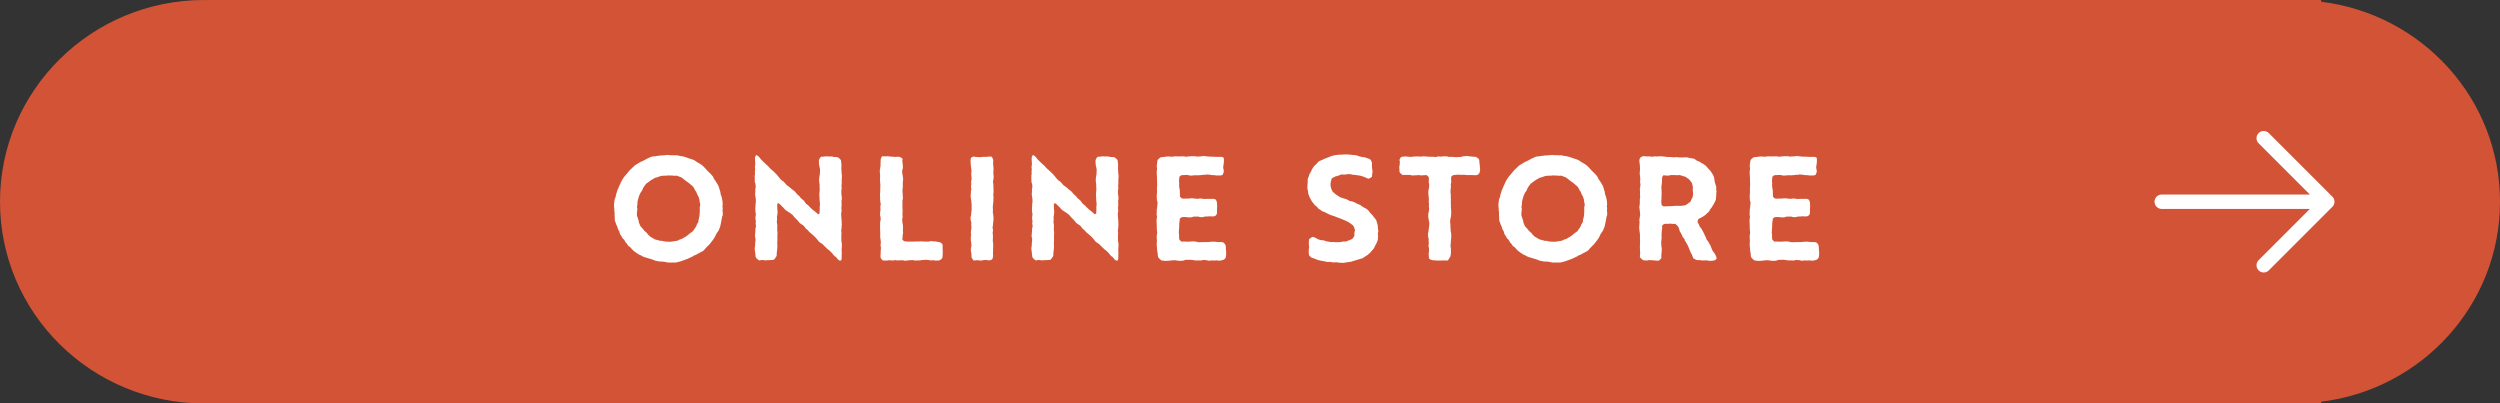
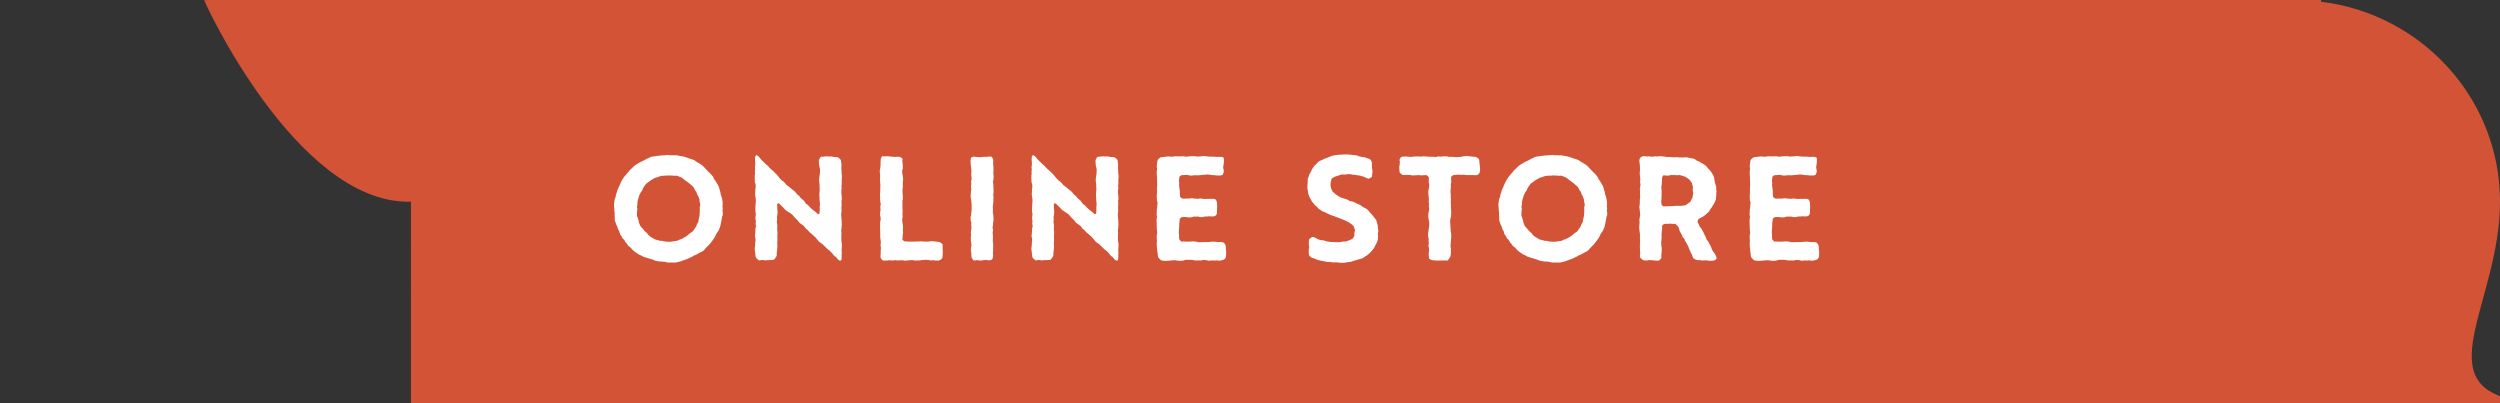
<svg xmlns="http://www.w3.org/2000/svg" width="347" height="56" fill="none">
  <rect width="100%" height="100%" fill="#333333" stroke="none" />
-   <path d="M347 28c0-14.29-10.84-26.05-24.83-27.76V0H28.7v.02c-.12 0-.24-.02-.36-.02C12.69 0 0 12.54 0 28s12.69 28 28.34 28c.12 0 .24-.02.36-.02V56h293.47v-.24C336.16 54.05 347 42.28 347 28Z" fill="#D35336" />
-   <path d="M323.027 28h-22.98m14.156-8.82 8.82 8.82-8.82 8.82" stroke="#fff" stroke-width="2" stroke-linecap="round" stroke-linejoin="round" />
+   <path d="M347 28c0-14.29-10.84-26.05-24.83-27.76V0H28.7v.02c-.12 0-.24-.02-.36-.02s12.69 28 28.34 28c.12 0 .24-.02.36-.02V56h293.47v-.24C336.16 54.05 347 42.28 347 28Z" fill="#D35336" />
  <path d="M85.287 27.879c0-.08.02-.16.04-.24l.14-.38.02-.2.14-.42.06-.22.18-.4.1-.24.22-.48.12-.24.24-.38.1-.14.32-.38.32-.38c.04-.06.06-.08.1-.12l.12-.12.48-.46s.1-.1.16-.14l.76-.46.28-.12.42-.22.22-.12.44-.2.04-.02c.1-.04.22-.08.32-.08l.24-.02.22-.04.48-.06s.12-.02.16-.02h.16l.66-.06c.1-.02.18-.02.26 0l.1.02h.22l.54.02h.08c.1-.02.22 0 .32.02l.28.06.28.04.44.1.62.22.26.08.28.1c.08.04.18.08.26.14l.1.08.64.38.3.22.2.2.32.34.16.18.4.38.1.12.18.2c.1.12.16.26.2.38l.28.4.08.14.24.4.06.14s.04.12.06.16l.1.38.06.16.08.46.1.22.1.46.04.26.02.38c0 .08-.02.14-.02.2l-.02.12.02.04c.04.16.02.28 0 .44v.06l.02.2.02.22c0 .16-.02.32-.1.44l-.08.46-.04.22-.1.48-.04.18s-.02.08-.04.12l-.16.4-.1.18s-.04.02-.04.04l-.24.36-.08.2-.16.3c-.04.06-.1.14-.14.2l-.02.04-.34.44-.12.16-.32.32-.22.22-.2.24c-.08.1-.18.18-.28.24l-.32.16-.22.12-.36.2s-.1.04-.16.06l-.12.04-.2.14-.22.1-.2.1-.36.16-.28.1-.62.22-.46.12-.08.02c-.08.02-.18.02-.26.02h-.92l-.12-.02c-.06 0-.12-.02-.16-.04l-.22-.04-.42-.04h-.22l-.56-.1c-.06-.02-.14-.04-.22-.08l-.32-.12-.18-.06-.42-.12-.26-.08-.2-.06c-.12-.04-.24-.08-.36-.18l-.04-.02-.36-.16-.12-.08-.16-.1-.36-.26-.2-.18-.06-.06-.3-.34c-.1-.06-.22-.12-.3-.24l-.16-.24-.16-.16-.22-.4a.84.84 0 0 1-.3-.34l-.08-.16-.04-.06a.834.834 0 0 1-.18-.32l-.08-.3-.14-.2-.14-.44-.1-.2-.16-.44a.955.955 0 0 1-.08-.36v-.32l-.02-.24v-.44l-.04-.2v-.3l-.02-.18-.02-.16v-.24l.04-.38.02-.1Zm3.22 2.34.14.44.04.24.16.4.1.16.28.3s.08.1.12.14l.08.12.2.18c.1.08.2.16.26.28v.02l.36.34.24.14.4.24.28.08.1.02c.08.02.18.04.26.08l.04.02h.26l.46.1.24.02.48.02.3-.04.68-.1.34-.16c.06-.04.14-.04.2-.06l.06-.02.5-.28.2-.12.34-.28.14-.12.38-.26.16-.22.22-.32.14-.24.06-.2.22-.36v-.2l.1-.42.04-.2.04-.54v-.62c0-.1.02-.14.04-.24l.04-.1-.1-.48-.02-.26-.16-.48-.12-.18-.18-.46-.12-.14-.2-.4-.18-.22-.38-.32-.16-.14-.4-.28-.58-.46-.26-.1-.4-.16-.28.02-.44-.04h-.08c-.08 0-.18.02-.26 0l-.08-.02-.14.02c-.08.02-.16.02-.24.02h-.1l-.44.02-.26.06-.34.12-.18.06-.14.02-.52.3-.16.1-.4.3-.18.12-.26.34-.18.28-.12.28c-.04.1-.1.18-.16.26l-.04.04-.2.4-.06.18-.14.48-.06.26-.02.46-.06.26.06.28-.02.2s-.02.08-.02.1l-.02.18v.44l.1.3Zm27.811 5.801-.3-.36-.2-.12-.36-.44-.36-.36-.16-.1-.36-.34-.16-.16-.3-.3-.24-.14-.22-.18c-.06-.04-.1-.12-.14-.18l-.1-.12-.28-.32-.24-.22-.32-.28-.22-.18-.28-.32-.18-.12-.32-.42-.16-.12-.3-.2c-.08-.06-.14-.1-.18-.16l-.06-.08-.28-.32-.14-.14-.26-.26s-.08-.12-.12-.16l-.06-.08-.36-.28-.26-.16-.3-.2s-.1-.08-.14-.12l-.08-.08-.18-.22-.12-.1-.36-.36-.22-.14-.12.16v.24l.02.58.02.12c.02.1 0 .14 0 .24l-.02.22c0 .1-.02.16-.04.24l-.02.08.02.46-.04.26.06.4c.02.08.02.18 0 .26v.54l.04.26-.02.46v.72l-.02.26.02.6-.04.48-.04.26-.02.5s-.18.32-.34.48c-.08.08-.22.08-.32.08l-.26.02h-.24l-.2.02c-.06 0-.14.02-.2.02l-.14-.02-.28-.04-.46.06s-.24-.16-.38-.32c-.1-.1-.1-.24-.12-.36l-.02-.26-.04-.28-.04-.34c0-.1 0-.18.02-.3l.02-.1.02-.32v-.16l.04-.22v-.4a.968.968 0 0 1-.06-.48l.02-.16.02-.26.02-.4c0-.08 0-.1.02-.16l.06-.2-.04-.26c-.02-.14-.02-.24 0-.36l.02-.04-.06-.42v-.2l.06-.42-.06-.28-.02-.36v-.18l.02-.2.02-.38c0-.06 0-.16.02-.22l.02-.12-.02-.4-.04-.24-.04-.32c0-.08-.02-.14 0-.24l.02-.08v-.42s.02-.08.02-.14l.04-.18-.04-.46-.08-.16-.02-.54v-.44l.04-.28-.02-.24.04-.4-.02-.02a1.21 1.21 0 0 1 0-.38l.04-.26-.02-.22-.02-.44v-.16l.02-.2.04-.06c.06-.1.08-.16.12-.2l.22.14.12.1s.08.08.1.12l.24.3.62.6.34.3.16.2.32.3.24.2.28.28.2.2.28.34.12.16.34.34.18.1.28.3.16.2.34.24.18.16.34.28.14.1c.08.06.14.12.2.18l.26.32.32.28c.06.06.08.1.12.16l.1.12.32.26c.08.06.12.14.18.22l.06.08.16.22.24.16.32.34.18.16.14.14.24.18.34.28.2.2.2-.14v-.18l.02-.24v-.52l.04-.26-.04-.46-.02-.22-.02-.48-.02-.24.04-.46.02-.26-.02-.48v-.22l-.06-.44v-.3l.04-.38.06-.3.02-.48v-.24l-.1-.42-.04-.24v-.06l-.02-.44a.96.96 0 0 1 .28-.52l.02-.02.34-.02.36-.04c.08 0 .16 0 .24.02h.38c.12 0 .22 0 .34.04l.1.02.56.04s.3.2.42.38c.04.06.04.12.04.2l.06.48-.02.52.02.24.02.5.02.06c.02.08.02.2.02.28l-.02.34-.02.26.02.3c0 .08-.02.14-.02.2l-.02.2.02.28c0 .08 0 .2-.02.28l-.02.1v.42l.04.28.02.26c.02.14 0 .3-.04.46v.02l.02.5-.04.54.04.28-.06.46v.24l.04.5.02.24.02.56-.04.52-.04.26.04.36c0 .08 0 .16-.02.24v.84l.06.38c0 .06.02.12.02.18v.1l-.04.46v.2l.02.42-.02.26v.36c0 .06 0 .16-.02.22l-.04.14-.12.02c-.08.02-.2-.02-.32-.14Zm13.979.14h-.38c-.08 0-.18 0-.26-.02l-.06-.02-.4.02c-.06 0-.14 0-.2-.02l-.12-.04-.48-.02-.28.04h-.24c-.1.06-.26.06-.42.04l-.32.02c-.1 0-.2 0-.28-.02l-.16-.04-.46.02-.48.06c-.14.02-.28 0-.42-.06l-.2.02-.24-.02h-.04a.83.83 0 0 1-.38.02l-.24-.04-.28.06-.52-.04-.28.04h-.52l-.16-.04c-.1-.1-.18-.22-.24-.34-.02-.1-.02-.2-.02-.28l.02-.38v-.26l.04-.5-.06-.26.02-.22v-.02l.02-.24-.02-.24-.06-.44v-.74l-.02-.26v-.96c0-.08 0-.18.02-.24l.06-.2-.02-.44-.06-.16v-.4c0-.08.02-.16.04-.26l.02-.08-.02-.4c0-.1 0-.22.02-.32l.04-.08-.08-.48v-.08c-.02-.08-.02-.12-.02-.18v-.36l-.02-.28.04-.44v-.26l.02-.6-.04-.5-.02-.26.02-.48v-.24l-.04-.34v-.16l.02-.22.08-.46v-.26l.02-.58c0-.14.06-.28.14-.44l.06-.1.22.02h.42c.1-.02.18-.02.26 0l.1.02.5.04.24.02.58-.02c.16.02.32.1.48.24l.04.04-.04.24.06.54.02.24v.2c0 .14-.04.28-.1.4l.02.48.06.22.04.34c0 .08.02.16.02.22l-.02.12-.04.48.02.24-.02.32c0 .06 0 .12-.02.2l-.02.06.02.46.02.26.02.36c0 .08 0 .2-.02.28l-.04.14v1.06l.02.2v.42l-.02.22.02.28c.02.16-.02.28-.06.42v.02l.04.46.06.28.02.38v.18l-.02.14.02.3c0 .1.02.14 0 .24l-.04.12-.02.4s-.02.1-.02.14l-.02.14.24.24.28.04.48.02h.64l.28-.02h.46l.16-.02.66.04h.52l.02-.02c.12-.04.26-.06.38-.04l.32.04h.2l.46.08c.12.02.28.1.44.26l.04.04.02.26v.56l.02.24-.02.5-.02.24c-.02.12-.08.2-.18.28-.1.1-.22.14-.34.18Zm7.123-.04c-.12.02-.22.02-.32 0l-.28-.04-.24.02-.38.06h-.12c-.1 0-.22 0-.32-.04v-.02l-.32.04h-.32l-.04-.04c-.1-.12-.16-.24-.22-.36-.02-.08-.02-.16-.02-.24l-.02-.36-.06-.26v-.28c0-.16.02-.3.08-.44l-.04-.52-.04-.18-.02-.52.04-.24-.02-.36v-.18l.02-.12.06-.44-.04-.3.02-.42-.08-.24-.02-.28c-.02-.18 0-.32.06-.44l.04-.44.04-.26v-.8l-.04-.5-.04-.24-.04-.28c-.02-.1-.02-.2 0-.3V27l.02-.34c0-.08 0-.12.02-.18l.04-.2-.04-.3c-.02-.12 0-.22.02-.34l.02-.02-.02-.22c-.02-.18 0-.32.06-.46l-.02-.44-.04-.26.04-.5-.02-.24-.08-.62-.02-.38c0-.08-.02-.18 0-.26l.02-.08v-.2c.06-.06.12-.12.2-.16.16-.08.32-.06.46-.02l.4.02.24.02.34-.04c.06 0 .16-.02.22-.02l.18.02.44-.04c.14-.02.28-.02.42.02.14.18.22.36.22.52v.02l-.02.52.04.26.02.38v.18l-.02.1v.48l.04.2-.02.36c0 .08-.02.18-.04.26l-.04.12.06.44v.24l.02.56v.06c0 .08.02.14 0 .24l-.04.36.04.24-.02.46v.22l-.06.48-.02.2.02.54-.02.24.08.52.02.46c0 .08-.02.12-.02.18v.08l-.04.28-.02.36-.06.24.06.3c.02.12 0 .18-.02.3l-.02.14.04.46V33l-.02.44.04.28.02.46-.02.24v.44l-.02.26.02.38c0 .12-.02.18-.04.28l-.04.14-.1.1s-.12.08-.24.1Zm17.296-.1-.3-.36-.2-.12-.36-.44-.36-.36-.16-.1-.36-.34-.16-.16-.3-.3-.24-.14-.22-.18c-.06-.04-.1-.12-.14-.18l-.1-.12-.28-.32-.24-.22-.32-.28-.22-.18-.28-.32-.18-.12-.32-.42-.16-.12-.3-.2c-.08-.06-.14-.1-.18-.16l-.06-.08-.28-.32-.14-.14-.26-.26s-.08-.12-.12-.16l-.06-.08-.36-.28-.26-.16-.3-.2s-.1-.08-.14-.12l-.08-.08-.18-.22-.12-.1-.36-.36-.22-.14-.12.16v.24l.02.58.02.12c.02.1 0 .14 0 .24l-.02.22c0 .1-.02.16-.04.24l-.02.08.02.46-.04.26.06.4c.02.08.02.18 0 .26v.54l.04.26-.02.46v.72l-.02.26.02.6-.04.48-.04.26-.02.5s-.18.32-.34.48c-.08.08-.22.08-.32.08l-.26.02h-.24l-.2.02c-.06 0-.14.02-.2.02l-.14-.02-.28-.04-.46.06s-.24-.16-.38-.32c-.1-.1-.1-.24-.12-.36l-.02-.26-.04-.28-.04-.34c0-.1 0-.18.02-.3l.02-.1.02-.32v-.16l.04-.22v-.4a.968.968 0 0 1-.06-.48l.02-.16.02-.26.02-.4c0-.08 0-.1.02-.16l.06-.2-.04-.26c-.02-.14-.02-.24 0-.36l.02-.04-.06-.42v-.2l.06-.42-.06-.28-.02-.36v-.18l.02-.2.02-.38c0-.06 0-.16.02-.22l.02-.12-.02-.4-.04-.24-.04-.32c0-.08-.02-.14 0-.24l.02-.08v-.42s.02-.08.02-.14l.04-.18-.04-.46-.08-.16-.02-.54v-.44l.04-.28-.02-.24.04-.4-.02-.02a1.21 1.21 0 0 1 0-.38l.04-.26-.02-.22-.02-.44v-.16l.02-.2.04-.06c.06-.1.08-.16.12-.2l.22.14.12.1s.08.08.1.12l.24.3.62.6.34.3.16.2.32.3.24.2.28.28.2.2.28.34.12.16.34.34.18.1.28.3.16.2.34.24.18.16.34.28.14.1c.08.06.14.12.2.18l.26.32.32.28c.06.06.08.1.12.16l.1.12.32.26c.08.06.12.14.18.22l.06.08.16.22.24.16.32.34.18.16.14.14.24.18.34.28.2.2.2-.14v-.18l.02-.24v-.52l.04-.26-.04-.46-.02-.22-.02-.48-.02-.24.04-.46.02-.26-.02-.48v-.22l-.06-.44v-.3l.04-.38.06-.3.02-.48v-.24l-.1-.42-.04-.24v-.06l-.02-.44a.96.96 0 0 1 .28-.52l.02-.02.34-.02.36-.04c.08 0 .16 0 .24.02h.38c.12 0 .22 0 .34.04l.1.02.56.04s.3.2.42.38c.04.06.04.12.04.2l.06.48-.02.52.02.24.02.5.02.06c.02.08.02.2.02.28l-.02.34-.02.26.02.3c0 .08-.02.14-.02.2l-.02.2.02.28c0 .08 0 .2-.02.28l-.02.1v.42l.04.28.02.26c.02.14 0 .3-.04.46v.02l.02.5-.04.54.04.28-.06.46v.24l.04.5.02.24.02.56-.04.52-.04.26.04.36c0 .08 0 .16-.02.24v.84l.06.38c0 .06.02.12.02.18v.1l-.04.46v.2l.02.42-.02.26v.36c0 .06 0 .16-.02.22l-.04.14-.12.02c-.08.02-.2-.02-.32-.14Zm14.903.099-.22.04c-.18.04-.34.02-.46-.02l-.36.02h-.18l-.18-.02-.3.04c-.16.02-.28 0-.4-.06l-.54-.04-.26.08-.48-.02-.26.02-.52-.08-.22-.02h-.48l-.26.02-.2.08-.26.04h-.34l-.4-.04-.2-.04-.48.02-.24.04-.4.02-.18.02c-.06 0-.14-.02-.2-.02l-.42-.06s-.24-.2-.38-.38c-.08-.1-.08-.24-.1-.38l-.02-.28-.06-.24-.02-.42-.04-.28v-.44l.02-.26-.02-.46-.02-.14s.02-.1.02-.14l.06-.46-.04-.26-.02-.48v-.18l-.02-.5v-.38l.06-.42-.06-.22.02-.44v-.22l.06-.44.02-.24.04-.38-.1-.28-.02-.48v-.22l.04-.52-.02-.2.02-.54.02-.22-.02-.46v-.24l-.02-.5-.02-.24v-.4c0-.08.02-.12.02-.18l.02-.14-.04-.46c0-.06.02-.14.02-.2l.06-.42.04-.2s.2-.22.38-.34c.08-.04.2-.04.3-.06l.24-.02.26-.04.4-.02c.06 0 .1.02.16.02l.2.02.46-.06h.18l.48.02.22-.02h.32c.06 0 .16.02.22.04l.1.02.52-.06.3-.02h.28c.14 0 .26 0 .38.06l.68-.04.28-.04c.1-.02.2 0 .3.02l.08.02.44.04.72.02.26.02h.6c.14-.02.3.02.42.14v.06c.02.1.02.18.02.28v.08l-.02.32c0 .1-.02.16-.04.24l-.02.1-.02.26.08.46c.02.16-.06.36-.18.56l-.02.02-.26.06h-.4c-.1 0-.2 0-.28-.02l-.06-.02-.5-.02-.18-.04-.52-.04c-.14.04-.3.06-.44.04l-.26.04-.52.04-.24-.02-.52.04h-.04c-.1.02-.2.02-.28 0l-.4-.08-.8.04-.26.22-.02.26-.04.26.04.44-.02.2.04.44.06.24v.2l.02.48v.24l.26.24.24.04.32-.02h.22l.1.02.2-.04.3-.02c.06 0 .14 0 .2.02l.16.02.46.04.22-.04h.24c.1 0 .22.02.3.04l.12.02.48-.02h.64c.06 0 .12-.02.18 0l.24.04c.18.16.26.36.26.56l.02.4v.16l-.02.24v.48c0 .06 0 .12-.02.16-.04.24-.24.34-.38.38-.04.02-.12.02-.16.02h-.18l-.28-.02-.2.02-.48.02-.26.08h-.22c-.12 0-.24-.02-.34-.06l-.06-.02h-.68l-.18.08-.34.04c-.08 0-.18 0-.26-.02l-.08-.02-.46-.02-.3.02-.28.2-.02.24-.06.46v.22l-.02.44-.02.2-.02.44.04.24v.42l.02.22.28.32.26-.02.5.02h.24l.7-.04.32.04c.06 0 .14.02.2.04l.12.04.78-.02h.52l.72-.06h.18l.58.06h.42c.06 0 .12 0 .18.02l.14.04c.2.18.3.34.32.54l.02.48.04.32-.02.48c-.02.2-.08.38-.18.46a.95.95 0 0 1-.38.18Zm15.231.281-.12-.04h-.4c-.06 0-.14 0-.2-.02l-.18-.04-.52-.1-.46-.1s-.1-.02-.14-.04l-.2-.1-.46-.16h-.04c-.14-.06-.26-.18-.36-.28l-.08-.1-.02-.16-.02-.22v-.28c0-.14.02-.26.06-.36v-.02l-.04-.48-.02-.16s.02-.08.02-.1l.02-.42s.26-.24.46-.32c.1-.04.18 0 .28.04l.36.18.16.1.46.12h.08c.12 0 .24.02.36.06l.26.1.18.02.5.08.32-.02.18.04h.26l.52-.02.24-.06.22-.02h.3l.66-.26.26-.14.24-.4v-.36c0-.1.02-.16.04-.24l.04-.18-.12-.4-.16-.26-.42-.32-.26-.16-.46-.22-.2-.08-.44-.18-.26-.1-.18-.06-.24-.1-.22-.08-.36-.12a.616.616 0 0 1-.24-.1l-.06-.04-.2-.08-.42-.22a.91.91 0 0 1-.38-.16l-.26-.18-.06-.04c-.08-.06-.14-.08-.2-.16l-.18-.22-.1-.06c-.08-.06-.16-.14-.22-.22l-.2-.26-.1-.1-.26-.46-.1-.2c-.02-.06-.04-.1-.06-.14l-.1-.28s-.04-.12-.04-.16l-.02-.22-.08-.38c-.02-.08 0-.12 0-.22v-.18l.02-.24.02-.2v-.32c0-.12.02-.26.08-.38l.02-.02.1-.3c.02-.1.06-.18.12-.28l.06-.08.22-.46.02-.04s.08-.12.1-.16l.14-.2c.06-.1.14-.16.24-.24h.02l.24-.28c.04-.06.1-.1.14-.14l.14-.1.42-.16.2-.12.44-.16.2-.08.28-.12.18-.06.22-.06.5-.08.2-.02.52-.02.3-.02h.5l.44.04.28.04h.18l.34.06c.06.02.14.06.2.08l.18.06.48.1h.16l.42.14.18.06.12.06.12.06.1.16c.06.1.1.22.12.36v.52l.02.22.04.22c.02.1.02.24 0 .34l-.02.12-.04.46s-.3.22-.48.26c-.06 0-.12-.04-.18-.06l-.52-.22-.46-.14-.28-.04-.52-.08h-.18l-.48-.1-.3.02-.26.04h-.66l-.24.12-.3.1s-.1.02-.16.04l-.08.02-.48.26-.14.48-.02.2-.02.22.04.26.04.2.2.46.46.4.2.14.42.26.22.08.46.14.24.08.18.1.28.14.24.02.38.16s.12.04.16.06l.14.1.36.14c.12.06.2.1.28.18l.04.04.44.26c.12.04.24.12.36.22l.1.1s.1.1.14.16l.04.08.4.42.12.16.3.38.02.02c.08.12.14.24.16.36l.08.28.06.28.04.5.02.08c.02.12.02.18 0 .3l-.04.12v.2l.02.12c.02.1 0 .14 0 .24l-.02.28c0 .08-.02.16-.06.26l-.14.34-.12.2-.18.38c-.02.06-.08.12-.12.18l-.08.1-.36.42-.34.3s-.1.08-.14.1l-.14.08-.32.22c-.08.06-.18.1-.3.14l-.1.02-.46.14-.62.18-.08.04c-.08.02-.14.04-.22.06l-.36.04-.24.04-.4.06c-.06.02-.14 0-.2 0l-.28-.02-.28-.02-.18-.04-.4.02c-.1 0-.18 0-.28-.02Zm20.018-12.08-.56-.02h-.76l-.24-.04h-.7l-.18-.02-.48.04-.24.02-.28.22-.02.28.02.44c0 .08 0 .12-.02.2l-.04.14.02.44-.04.24-.02.42.04.28v.46l.02.22-.02.5.02.24v.44l.02.2.02.5-.02.42c0 .1-.02.16-.04.24l-.06.18-.04.46.04.22.02.58.04.56.06.2v.56l-.02.22-.04.52-.04.54.06.22v.7l-.06.42s-.22.42-.36.56c-.04.04-.1.04-.16.04l-.48-.02-.2.02h-.76l-.46-.04a.976.976 0 0 1-.54-.22l-.02-.02-.02-.24-.02-.26c-.02-.2 0-.32.04-.44v-.46l-.02-.1c-.04-.14-.06-.26-.04-.38l.04-.26-.04-.18.02-.4-.08-.24-.02-.4c0-.08 0-.12.02-.2l.04-.16.04-.38.04-.26.04-.42-.02-.26-.08-.44-.04-.18v-.48c0-.1.02-.16.04-.24l.02-.06.06-.48-.04-.26.02-.48-.04-.16.02-.42-.02-.2-.04-.48-.02-.12v-.18l.04-.38.06-.18.02-.52-.06-.26.02-.48-.02-.26-.3-.28-.24.02-.4.02c-.06 0-.12.02-.18 0l-.14-.02-.22-.02h-.04c-.14.04-.28.06-.42.02l-.06.02c-.12.02-.26.02-.38 0l-.24-.06h-.78l-.2.02s-.38-.24-.44-.42c-.02-.02-.02-.04-.02-.08v-.14l-.02-.34c0-.08-.02-.14 0-.22l.04-.14.04-.54-.06-.18c0-.1.1-.28.22-.44l.26-.06.44-.02c.06 0 .1 0 .16.02l.1.02.52.02.18-.04.48-.02h.2l.46.02.24-.04.4.02c.08 0 .14 0 .22.02l.08.02h.64l.46.04.24-.08.5.02.32-.04h.3c.12 0 .24.02.34.06l.04.02h.64l.48.04.18-.02.44-.02.3-.08.4-.04h.18l.48.06.22.02.48.04s.24.12.38.26c.1.1.1.22.1.36v.02l.06.48.02.26.02.26c.02.1.02.2 0 .3l-.02.06-.06.24-.12.14c-.08.1-.2.14-.36.16Zm3.176 3.559c0-.08.02-.16.04-.24l.14-.38.02-.2.14-.42.06-.22.18-.4.1-.24.22-.48.12-.24.24-.38.1-.14.32-.38.32-.38c.04-.06.06-.08.1-.12l.12-.12.48-.46s.1-.1.16-.14l.76-.46.28-.12.42-.22.22-.12.44-.2.04-.02c.1-.04.22-.08.32-.08l.24-.02.22-.04.48-.06s.12-.02.16-.02h.16l.66-.06c.1-.02.18-.02.26 0l.1.02h.22l.54.02h.08c.1-.02.22 0 .32.02l.28.06.28.04.44.1.62.22.26.08.28.1c.08.04.18.08.26.14l.1.08.64.38.3.22.2.2.32.34.16.18.4.38.1.12.18.2c.1.12.16.26.2.38l.28.4.08.14.24.4.06.14s.04.12.06.16l.1.38.06.16.08.46.1.22.1.46.04.26.02.38c0 .08-.02.14-.02.2l-.02.12.02.04c.04.16.02.28 0 .44v.06l.02.2.02.22c0 .16-.02.32-.1.44l-.08.46-.04.22-.1.48-.04.18s-.02.08-.04.12l-.16.4-.1.18s-.04.02-.04.04l-.24.36-.08.2-.16.3c-.04.06-.1.14-.14.2l-.02.04-.34.44-.12.16-.32.32-.22.22-.2.24c-.08.1-.18.18-.28.24l-.32.16-.22.12-.36.2s-.1.04-.16.06l-.12.04-.2.14-.22.1-.2.1-.36.16-.28.1-.62.22-.46.12-.08.02c-.08.02-.18.02-.26.02h-.92l-.12-.02c-.06 0-.12-.02-.16-.04l-.22-.04-.42-.04h-.22l-.56-.1c-.06-.02-.14-.04-.22-.08l-.32-.12-.18-.06-.42-.12-.26-.08-.2-.06c-.12-.04-.24-.08-.36-.18l-.04-.02-.36-.16-.12-.08-.16-.1-.36-.26-.2-.18-.06-.06-.3-.34c-.1-.06-.22-.12-.3-.24l-.16-.24-.16-.16-.22-.4a.84.84 0 0 1-.3-.34l-.08-.16-.04-.06a.834.834 0 0 1-.18-.32l-.08-.3-.14-.2-.14-.44-.1-.2-.16-.44a.955.955 0 0 1-.08-.36v-.32l-.02-.24v-.44l-.04-.2v-.3l-.02-.18-.02-.16v-.24l.04-.38.02-.1Zm3.23 2.34.14.44.04.24.16.4.1.16.28.3s.08.1.12.14l.08.12.2.18c.1.08.2.16.26.28v.02l.36.34.24.14.4.24.28.08.1.02c.08.02.18.04.26.08l.04.02h.26l.46.1.24.02.48.02.3-.04.68-.1.34-.16c.06-.04.14-.04.2-.06l.06-.02.5-.28.2-.12.34-.28.14-.12.38-.26.16-.22.22-.32.14-.24.06-.2.22-.36v-.2l.1-.42.04-.2.04-.54v-.62c0-.1.02-.14.04-.24l.04-.1-.1-.48-.02-.26-.16-.48-.12-.18-.18-.46-.12-.14-.2-.4-.18-.22-.38-.32-.16-.14-.4-.28-.58-.46-.26-.1-.4-.16-.28.02-.44-.04h-.08c-.08 0-.18.02-.26 0l-.08-.02-.14.02c-.08.02-.16.02-.24.02h-.1l-.44.02-.26.06-.34.12-.18.06-.14.02-.52.3-.16.1-.4.3-.18.12-.26.34-.18.28-.12.28c-.04.1-.1.18-.16.26l-.04.04-.2.4-.06.18-.14.48-.06.26-.02.46-.06.26.06.28-.02.2s-.02.08-.02.1l-.02.18v.44l.1.3Zm16.882-8.559.44.06.28-.02.52.06.24-.06.48.02.26-.04.48.04.2.02.44.06.18-.02.46.04.28.02c.14-.04.28-.04.42-.02l.06.02.66.02.24-.02h.22c.14 0 .3.02.44.08l.4.06c.06 0 .14.02.2.04l.14.04.36.26.06.02c.12.04.26.08.36.16l.2.14.04.02c.12.04.22.1.32.18l.22.16.12.14s.04.02.06.06l.24.28v.02c.14.1.22.2.3.32l.14.22.02.04c.1.12.16.22.2.36l.06.14c.02.08.04.12.04.2l.02.16.08.42.08.26.04.12c.06.18.08.36.04.56v.02l.06.18-.04.28v.26l-.04.48v.02c0 .16-.06.28-.12.4l-.1.22-.14.24-.2.32c-.04.08-.08.14-.12.18l-.08.08-.1.18c-.08.18-.18.3-.32.38l-.28.28s-.1.06-.14.1l-.14.1-.36.2-.2.1-.16.12-.12.36.14.22.18.42.18.22.2.34.12.22.18.38.14.28.16.42.16.16.22.4.02.04c.06.08.1.16.14.26l.12.3.08.22.24.36.14.18.12.24c.04.08.08.18.1.26l.04.12c-.08.16-.2.28-.34.3l-.22.04-.32.02c-.12 0-.24 0-.34-.04l-.08-.02h-.5c-.1.02-.2.02-.3 0l-.26-.04h-.26c-.14 0-.28-.06-.4-.12l-.14-.08-.06-.04c-.06-.06-.08-.14-.12-.24l-.12-.32-.1-.16-.22-.5-.08-.22-.2-.44-.08-.14-.2-.34c-.04-.06-.08-.1-.1-.18l-.02-.12-.22-.26c-.06-.06-.08-.14-.12-.24l-.04-.1-.22-.4-.06-.1s-.04-.06-.04-.1l-.1-.38-.18-.28-.32-.28-.26.02-.4-.04-.26.02h-.46l-.26.08-.22.24.06.18-.06.54-.02.24-.02.46.02.24-.06.48v.16l.02.52.06.22-.02.56-.06.56.04.24s-.16.22-.3.34c-.08.06-.18.06-.26.06h-.08l-.62-.06-.52-.02-.2.06-.54-.04s-.46-.3-.48-.46v-.02l.04-.54-.02-.26-.02-.48v-.18l.02-.52v-.22l-.02-.48.02-.16-.04-.54-.04-.24-.04-.48.02-.24.04-.5-.04-.2.06-.46.06-.28-.04-.46-.02-.22-.04-.3a.57.57 0 0 1 0-.26l.02-.1.04-.5-.02-.22.06-.5-.02-.22v-.54l-.02-.18v-.18l.06-.32.02-.24-.04-.28c0-.08-.02-.2 0-.28l.02-.1-.04-.56-.02-.1c-.02-.08-.02-.14-.02-.2l.02-.38.02-.24-.02-.5-.02-.18-.04-.36s-.02-.1-.02-.14l.02-.14c.04-.14.1-.28.2-.34.08-.06.22-.12.4-.16Zm3.42 2.72-.42-.02-.26-.04-.18.24-.02.22-.02.48-.02.26-.06.46.02.28.02.56-.02.54v.22l-.04.46.04.18v.22l.24.2h.44l.3-.02h.2l.96-.06.5.02.5-.06.24-.06.38-.28.24-.16.2-.42.12-.24.06-.4v-.26l-.04-.24v-.2l.02-.24-.08-.4-.06-.22-.28-.38-.2-.2-.46-.3-.24-.06-.42-.14-.22-.02h-.06c-.1.02-.22.04-.32.02l-.1-.02h-.64l-.32.08Zm20.348 11.739-.22.04c-.18.04-.34.02-.46-.02l-.36.02h-.18l-.18-.02-.3.04c-.16.02-.28 0-.4-.06l-.54-.04-.26.08-.48-.02-.26.02-.52-.08-.22-.02h-.48l-.26.02-.2.08-.26.04h-.34l-.4-.04-.2-.04-.48.02-.24.04-.4.02-.18.02c-.06 0-.14-.02-.2-.02l-.42-.06s-.24-.2-.38-.38c-.08-.1-.08-.24-.1-.38l-.02-.28-.06-.24-.02-.42-.04-.28v-.44l.02-.26-.02-.46-.02-.14s.02-.1.02-.14l.06-.46-.04-.26-.02-.48v-.18l-.02-.5v-.38l.06-.42-.06-.22.02-.44v-.22l.06-.44.02-.24.04-.38-.1-.28-.02-.48v-.22l.04-.52-.02-.2.02-.54.02-.22-.02-.46v-.24l-.02-.5-.02-.24v-.4c0-.08.02-.12.02-.18l.02-.14-.04-.46c0-.06.02-.14.02-.2l.06-.42.04-.2s.2-.22.38-.34c.08-.04.2-.04.3-.06l.24-.02.26-.04.4-.02c.06 0 .1.02.16.02l.2.02.46-.06h.18l.48.02.22-.02h.32c.06 0 .16.02.22.04l.1.02.52-.06.3-.02h.28c.14 0 .26 0 .38.06l.68-.04.28-.04c.1-.02.2 0 .3.02l.08.02.44.04.72.02.26.02h.6c.14-.02.3.02.42.14v.06c.02.1.02.18.02.28v.08l-.02.32c0 .1-.02.16-.04.24l-.02.1-.02.26.08.46c.02.16-.06.36-.18.56l-.02.02-.26.06h-.4c-.1 0-.2 0-.28-.02l-.06-.02-.5-.02-.18-.04-.52-.04c-.14.04-.3.06-.44.04l-.26.04-.52.04-.24-.02-.52.04h-.04c-.1.02-.2.02-.28 0l-.4-.08-.8.04-.26.22-.02.26-.04.26.04.44-.02.2.04.44.06.24v.2l.02.48v.24l.26.24.24.04.32-.02h.22l.1.02.2-.04.3-.02c.06 0 .14 0 .2.02l.16.02.46.04.22-.04h.24c.1 0 .22.02.3.04l.12.02.48-.02h.64c.06 0 .12-.02.18 0l.24.04c.18.16.26.36.26.56l.02.4v.16l-.02.24v.48c0 .06 0 .12-.02.16-.04.24-.24.34-.38.38-.04.02-.12.02-.16.02h-.18l-.28-.02-.2.02-.48.02-.26.08h-.22c-.12 0-.24-.02-.34-.06l-.06-.02h-.68l-.18.08-.34.04c-.08 0-.18 0-.26-.02l-.08-.02-.46-.02-.3.02-.28.2-.02.24-.06.46v.22l-.02.44-.02.2-.02.44.04.24v.42l.02.22.28.32.26-.02.5.02h.24l.7-.04.32.04c.06 0 .14.02.2.04l.12.04.78-.02h.52l.72-.06h.18l.58.06h.42c.06 0 .12 0 .18.02l.14.04c.2.18.3.34.32.54l.02.48.04.32-.02.48c-.02.2-.08.38-.18.46a.95.95 0 0 1-.38.18Z" fill="#fff" />
</svg>